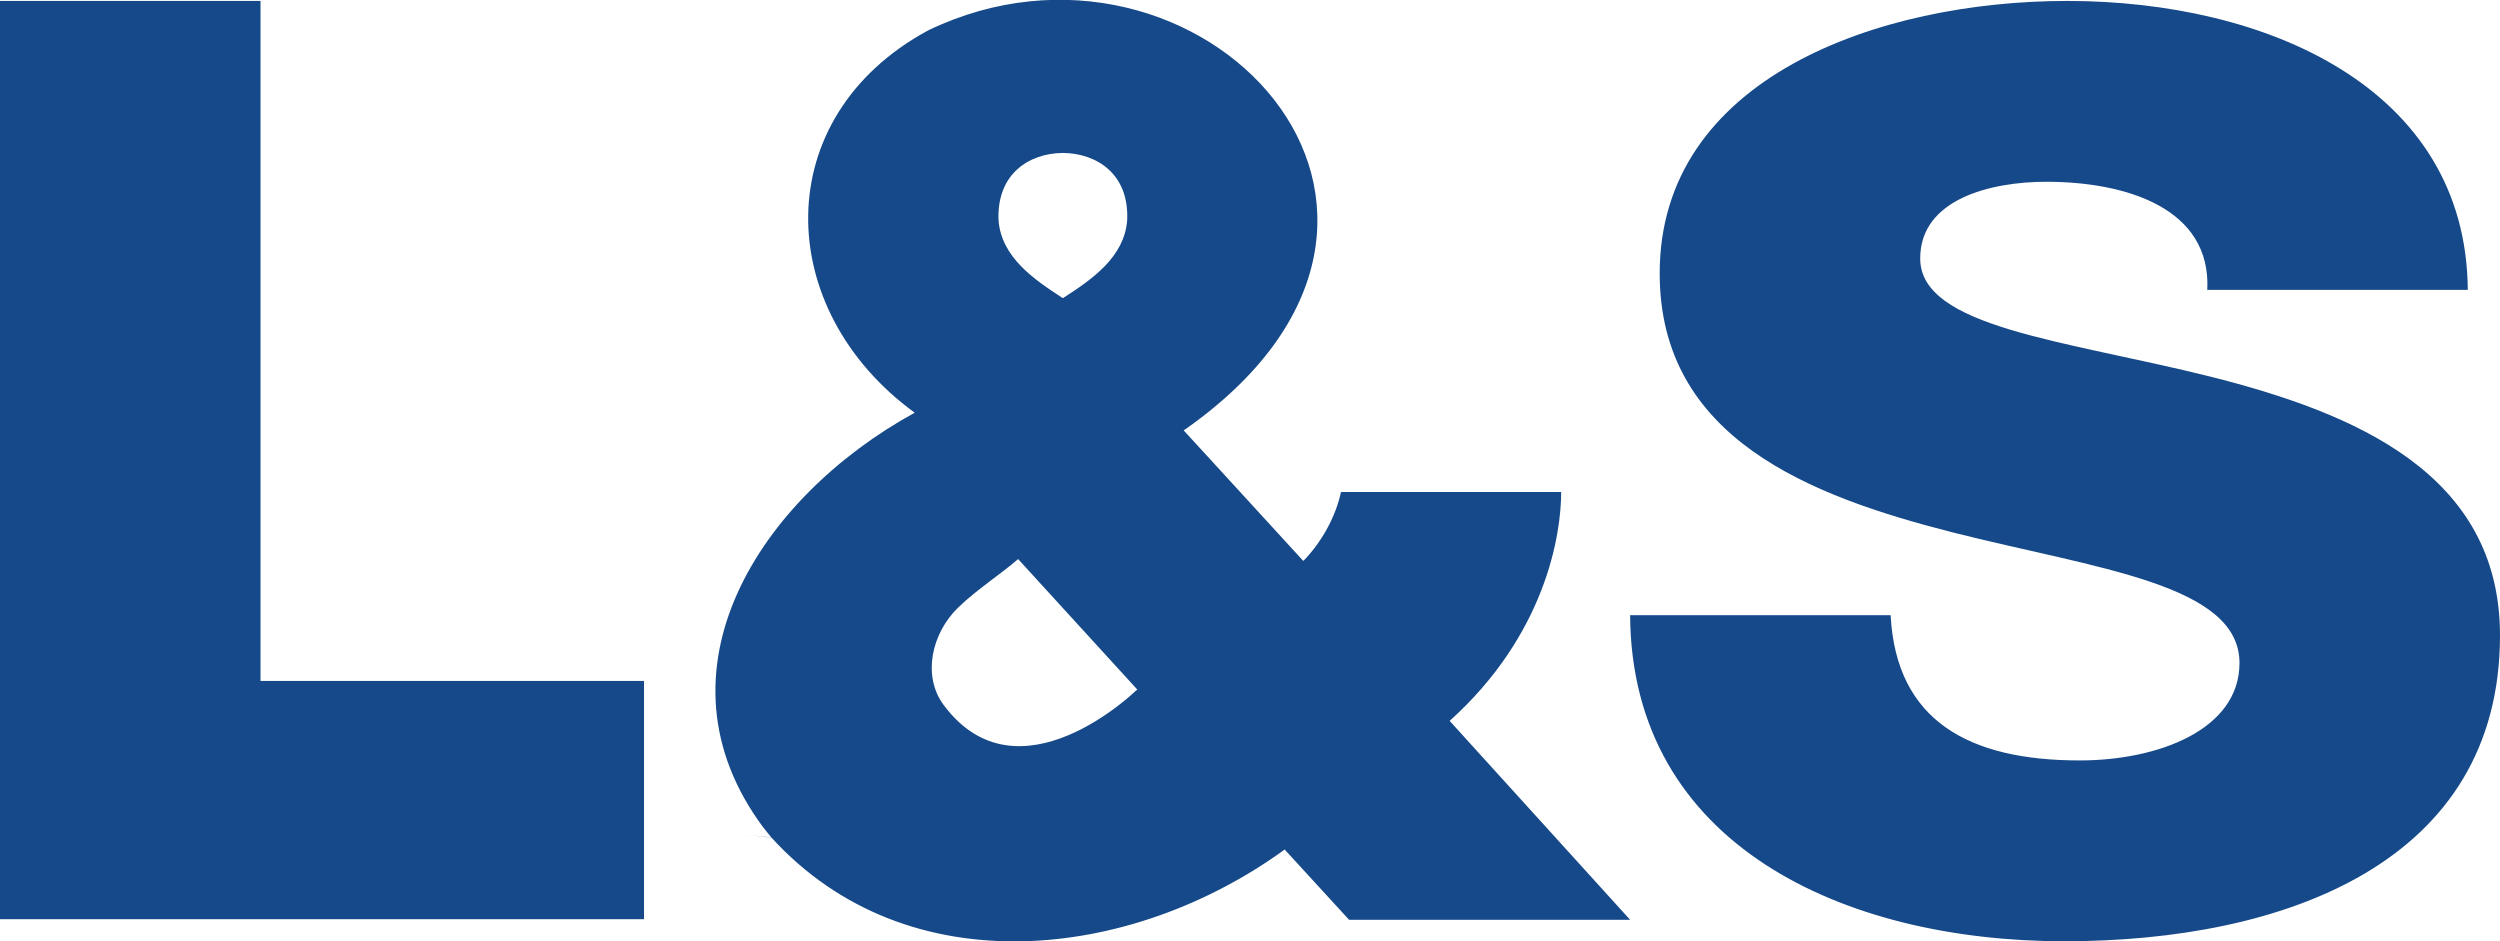
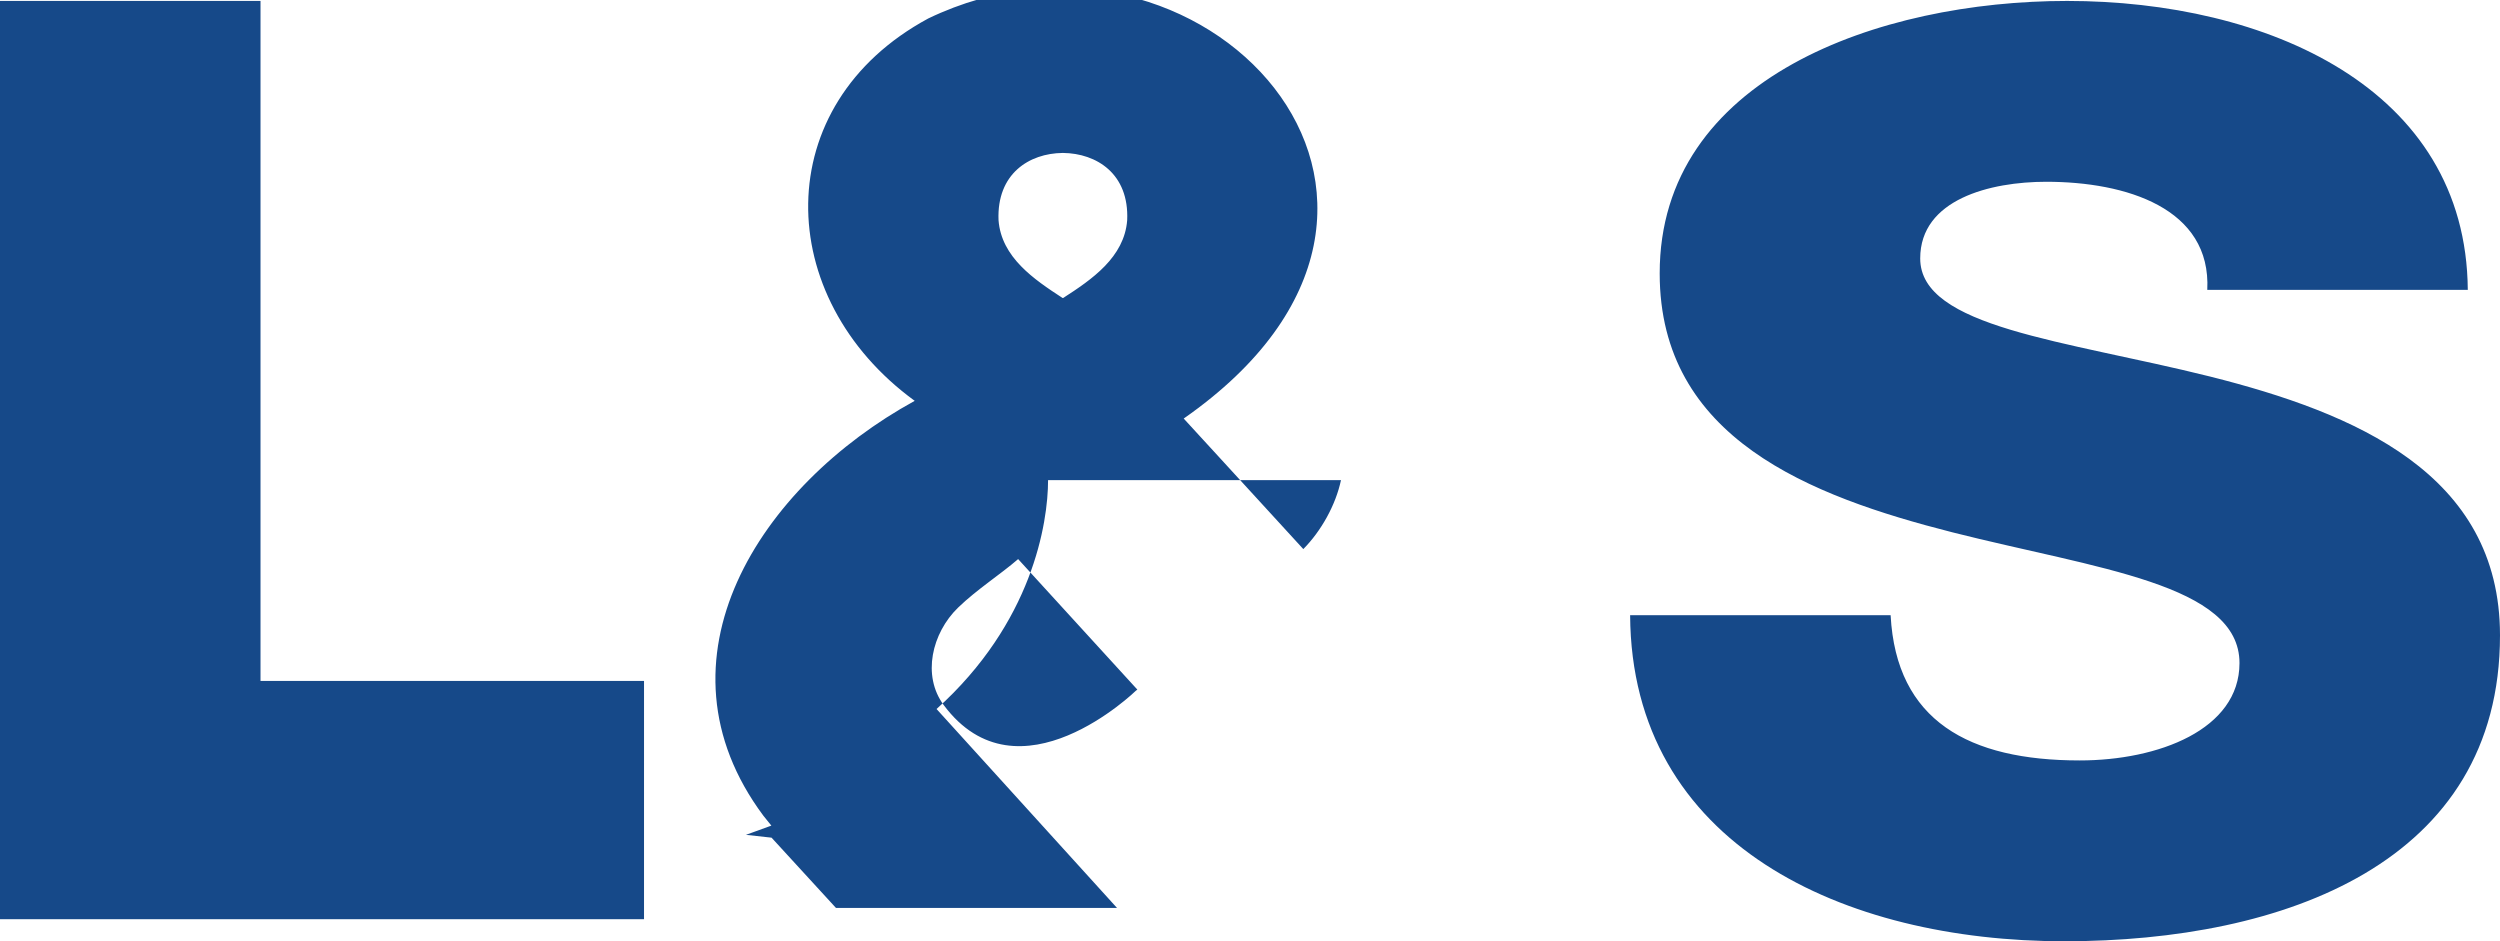
<svg xmlns="http://www.w3.org/2000/svg" id="Boxed_-_Secondary_-_Outline" data-name="Boxed - Secondary - Outline" viewBox="0 0 132.72 49.98">
  <defs>
    <style>.cls-1{fill:#164989}</style>
  </defs>
-   <path d="M0 .05h13.83v36.1h20.36V48.8H0V.05ZM100.37 32.67c.3 5.6 4.16 7.7 10.04 7.7 4.16 0 8.48-1.63 8.48-5.17 0-4.2-7.58-5-15.24-6.94-7.58-1.93-15.54-5-15.54-13.74C88.1 4.12 99.78.05 109.74.05c10.56 0 21.19 4.6 21.27 15.34h-13.83c.22-4.34-4.31-5.74-8.55-5.74-2.97 0-6.69.93-6.69 4.07 0 3.67 7.66 4.34 15.39 6.27 7.66 1.93 15.39 5.14 15.39 13.74 0 12.07-11.45 16.24-23.13 16.24s-22.98-5.1-23.05-17.31h13.83ZM39.6 44.32l1.36.15c7.24 7.94 19.14 6.52 27.24.63l3.42 3.73h14.92l-9.58-10.56c5.08-4.57 5.92-9.86 5.92-12.15H71.19c-.28 1.32-1.05 2.7-2 3.66l-4.35-4.75-2-2.18c16.6-11.58.75-28.12-13.56-21.24-8.5 4.59-8.26 14.81-.72 20.3-8.23 4.51-14.21 13.74-8.03 22.03l.42.52Zm16.81-36.2h.03c1.77.02 3.51 1.1 3.4 3.57-.15 1.97-1.88 3.15-3.4 4.13h-.03c-1.52-.99-3.25-2.16-3.4-4.13-.1-2.47 1.63-3.55 3.4-3.57Zm-2.36 21.56 6.33 6.93s-.05.04-.08.06c0 0-6.24 6.08-10.2.76-1.16-1.56-.63-3.82.76-5.17.99-.96 2.27-1.78 3.18-2.57" class="cls-1" />
+   <path d="M0 .05h13.83v36.1h20.36V48.8H0V.05ZM100.37 32.67c.3 5.6 4.16 7.7 10.04 7.7 4.16 0 8.48-1.63 8.48-5.17 0-4.2-7.58-5-15.24-6.94-7.58-1.93-15.54-5-15.54-13.74C88.1 4.12 99.78.05 109.74.05c10.56 0 21.19 4.6 21.27 15.34h-13.83c.22-4.34-4.31-5.74-8.55-5.74-2.97 0-6.69.93-6.69 4.07 0 3.67 7.66 4.34 15.39 6.27 7.66 1.93 15.39 5.14 15.39 13.74 0 12.07-11.45 16.24-23.13 16.24s-22.98-5.1-23.05-17.31h13.83ZM39.6 44.32l1.36.15l3.42 3.73h14.92l-9.58-10.56c5.08-4.57 5.92-9.86 5.92-12.15H71.19c-.28 1.32-1.05 2.7-2 3.66l-4.35-4.75-2-2.18c16.6-11.58.75-28.12-13.56-21.24-8.5 4.59-8.26 14.81-.72 20.3-8.23 4.51-14.21 13.74-8.03 22.03l.42.52Zm16.81-36.2h.03c1.77.02 3.51 1.1 3.4 3.57-.15 1.97-1.88 3.15-3.4 4.13h-.03c-1.52-.99-3.25-2.16-3.4-4.13-.1-2.47 1.63-3.55 3.4-3.57Zm-2.36 21.56 6.33 6.93s-.05.04-.08.06c0 0-6.24 6.08-10.2.76-1.16-1.56-.63-3.82.76-5.17.99-.96 2.27-1.78 3.18-2.57" class="cls-1" />
</svg>